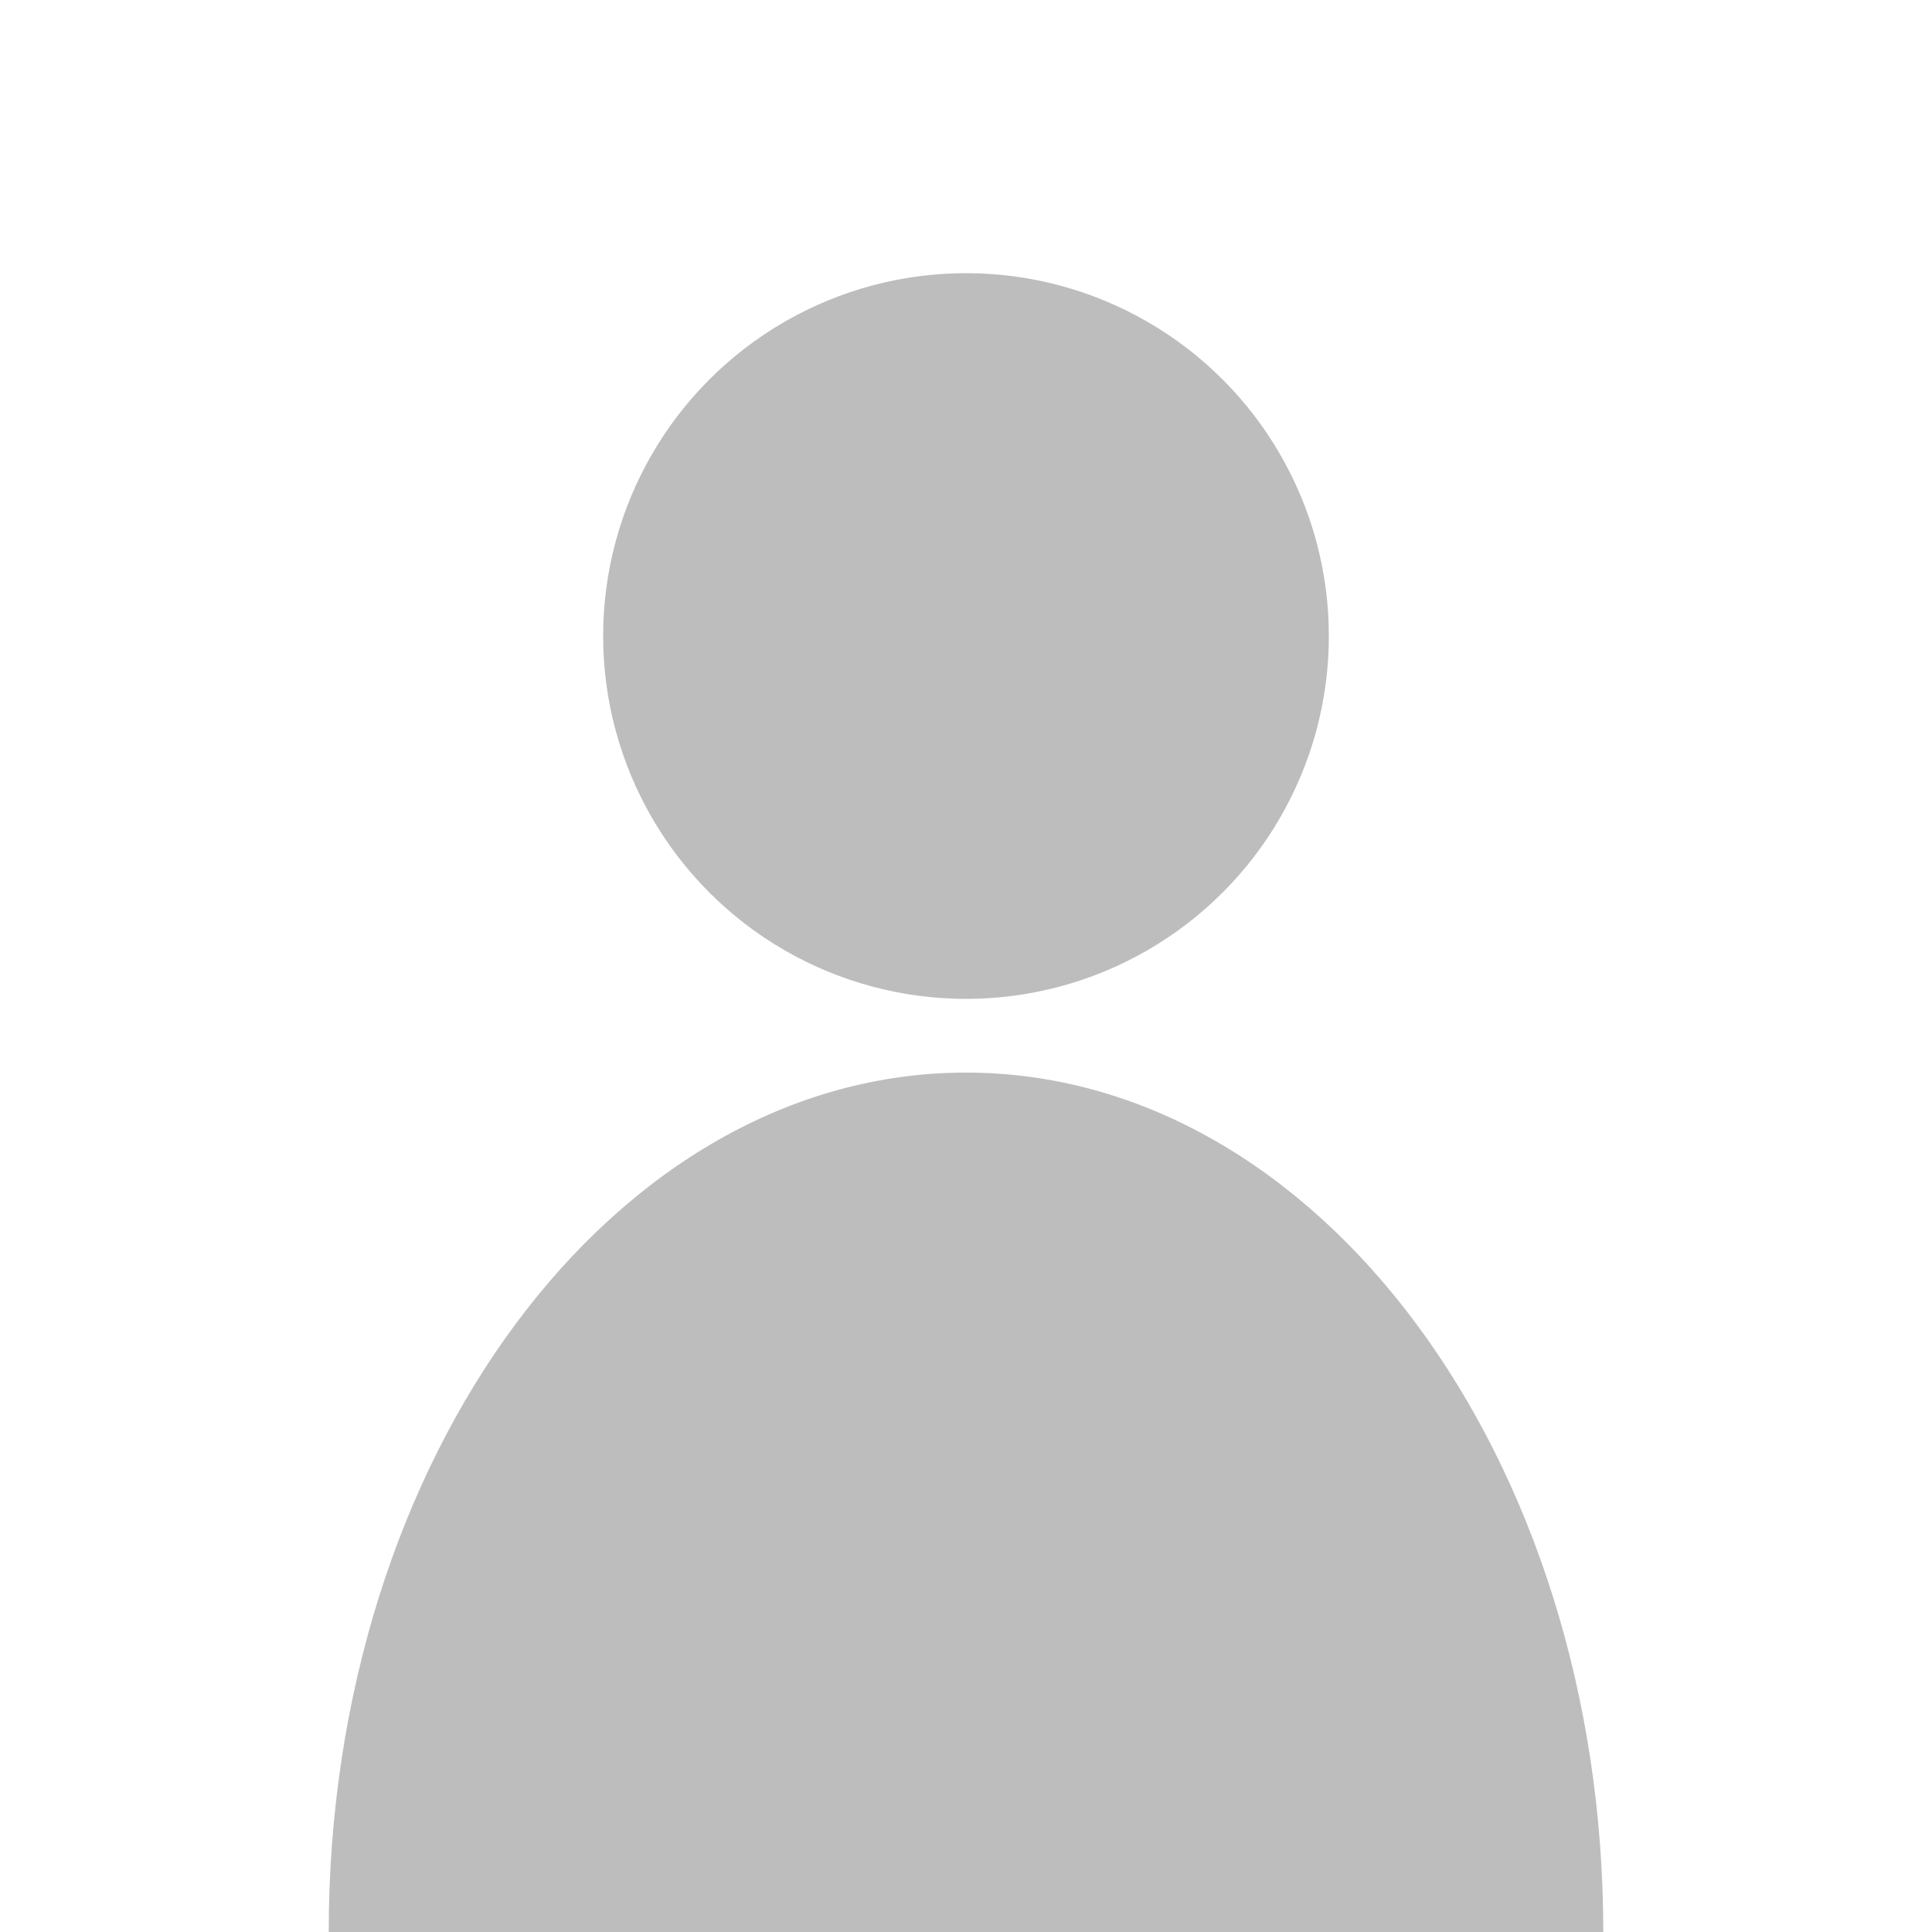
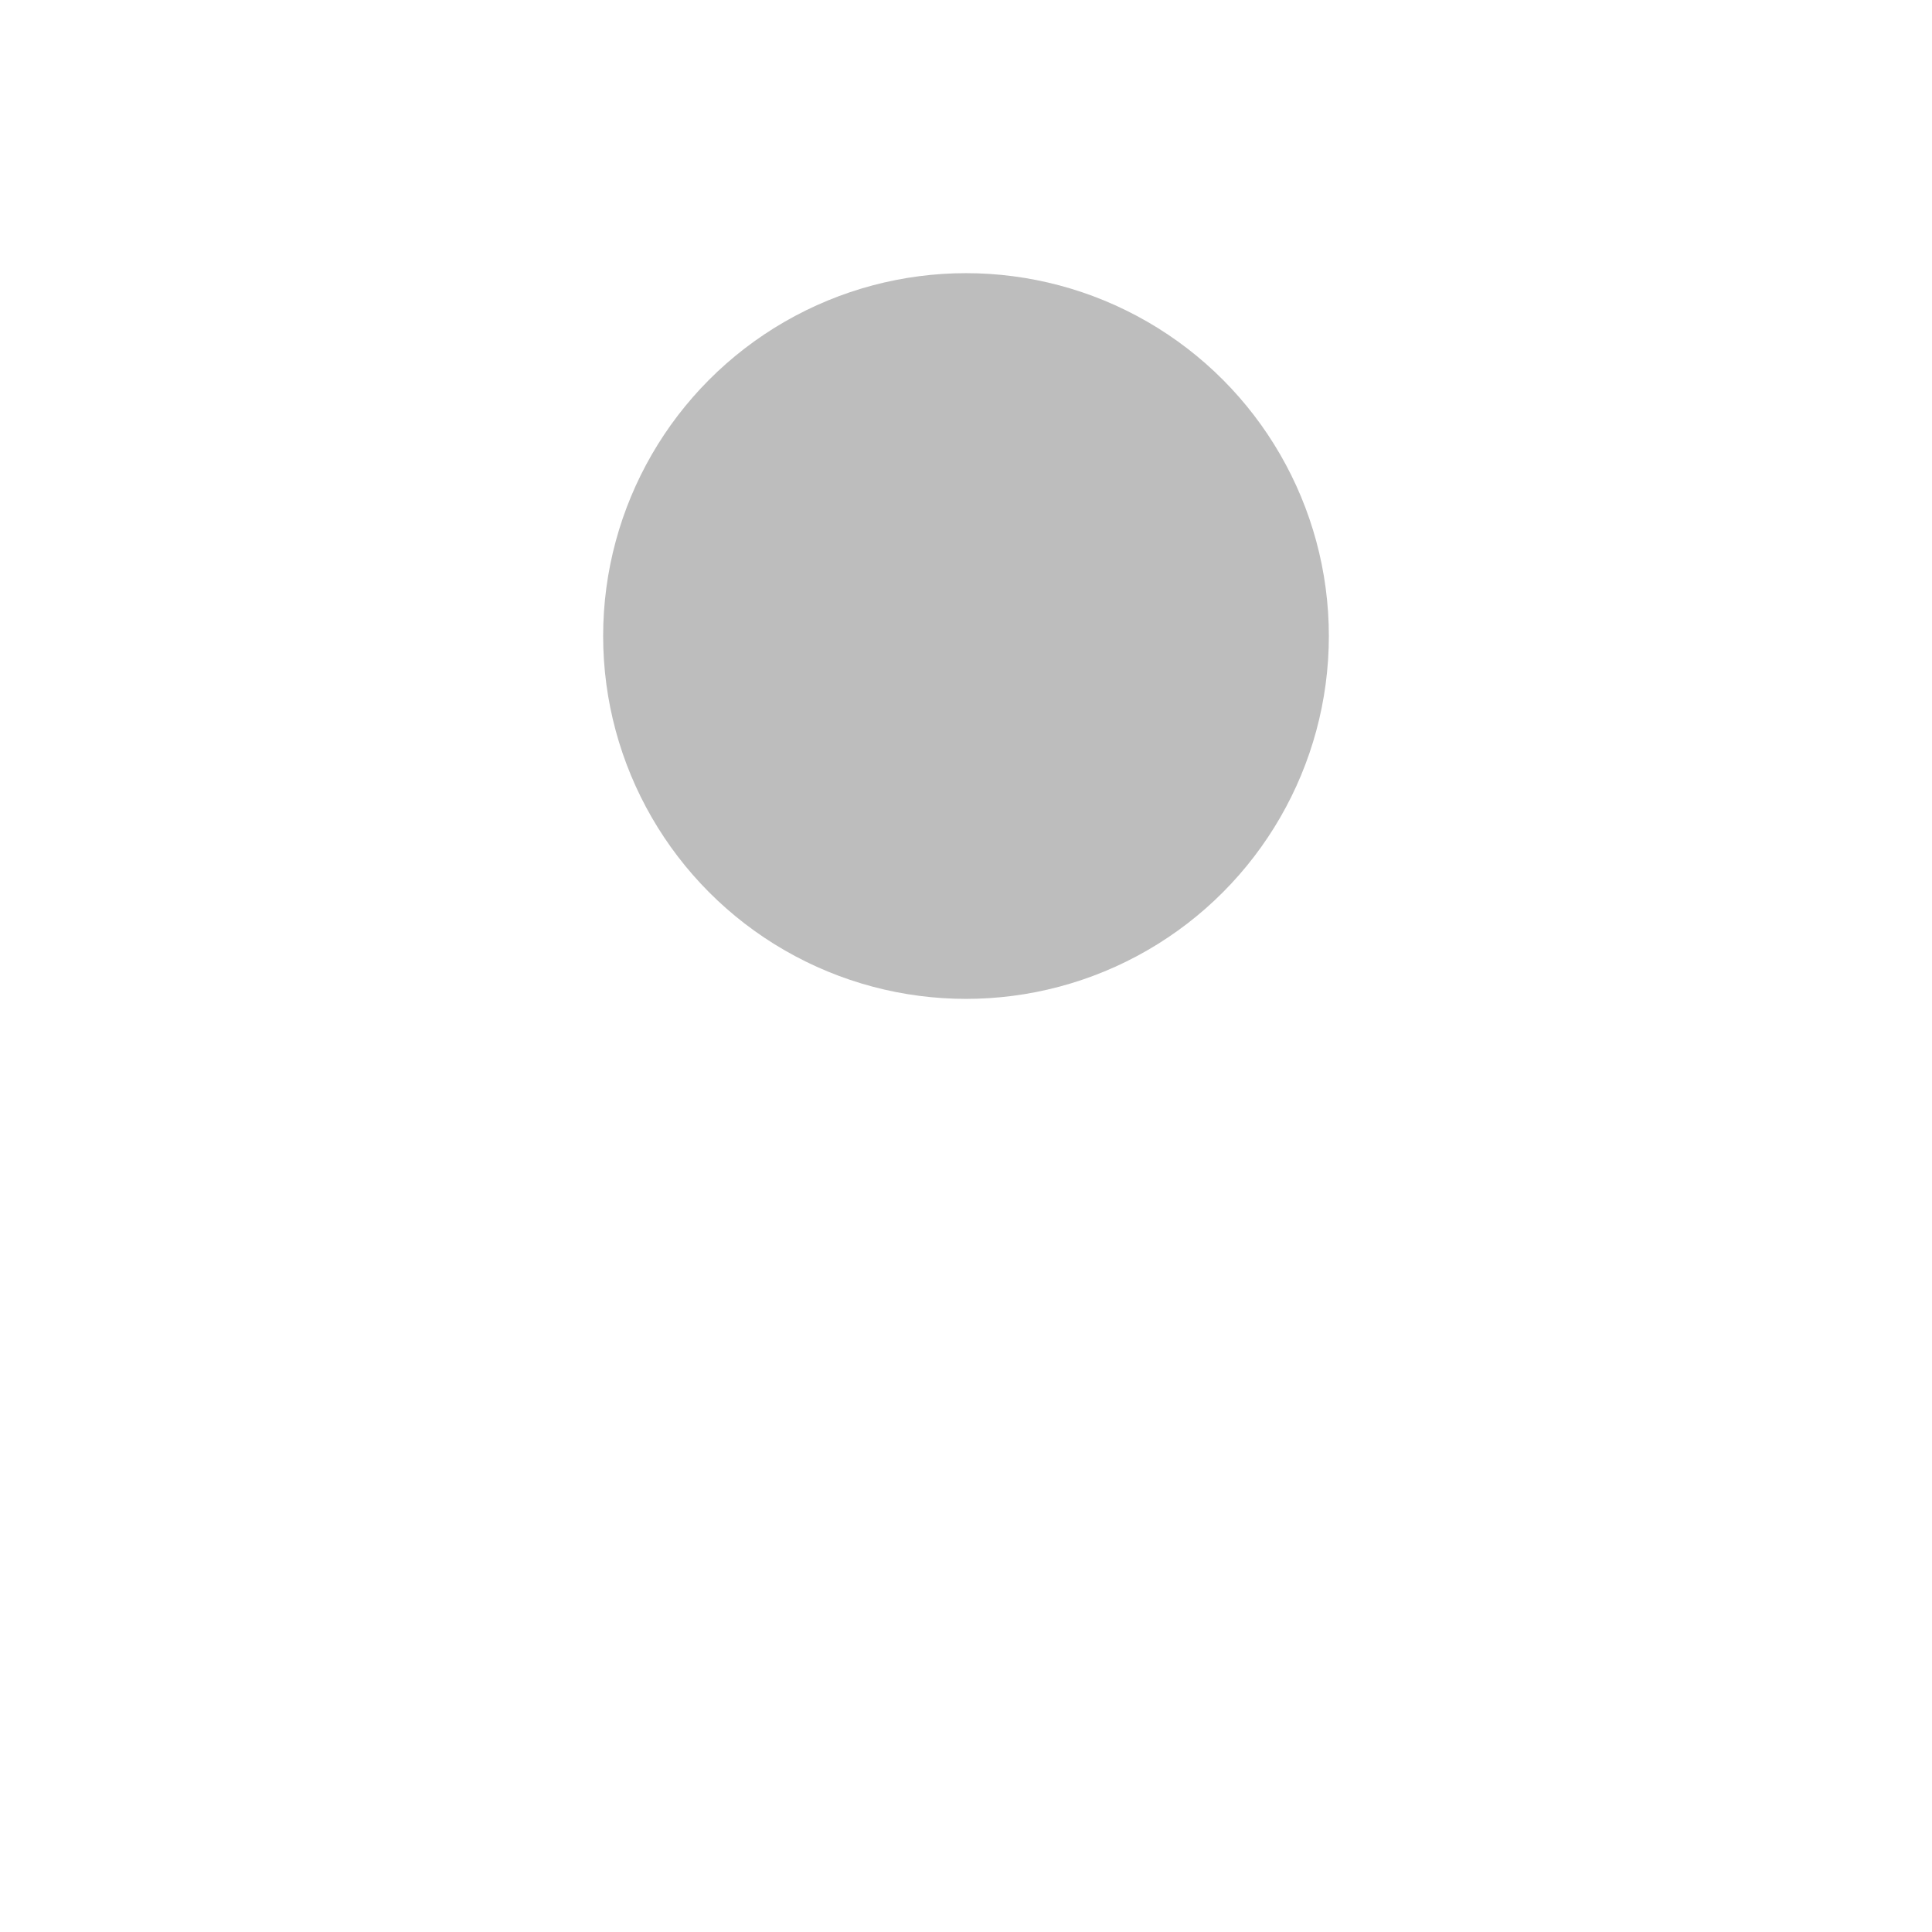
<svg xmlns="http://www.w3.org/2000/svg" version="1.1" id="Layer_1" x="0px" y="0px" width="640px" height="640px" viewBox="0 0 640 640" style="enable-background:new 0 0 640 640;" xml:space="preserve">
  <style type="text/css">
	.st0{fill:#BDBDBD;}
</style>
  <g>
    <circle class="st0" cx="320" cy="210.69" r="120.2" />
-     <path class="st0" d="M108.89,640c0-157.23,94.52-284.69,211.11-284.69S531.11,482.77,531.11,640H108.89z" />
  </g>
</svg>